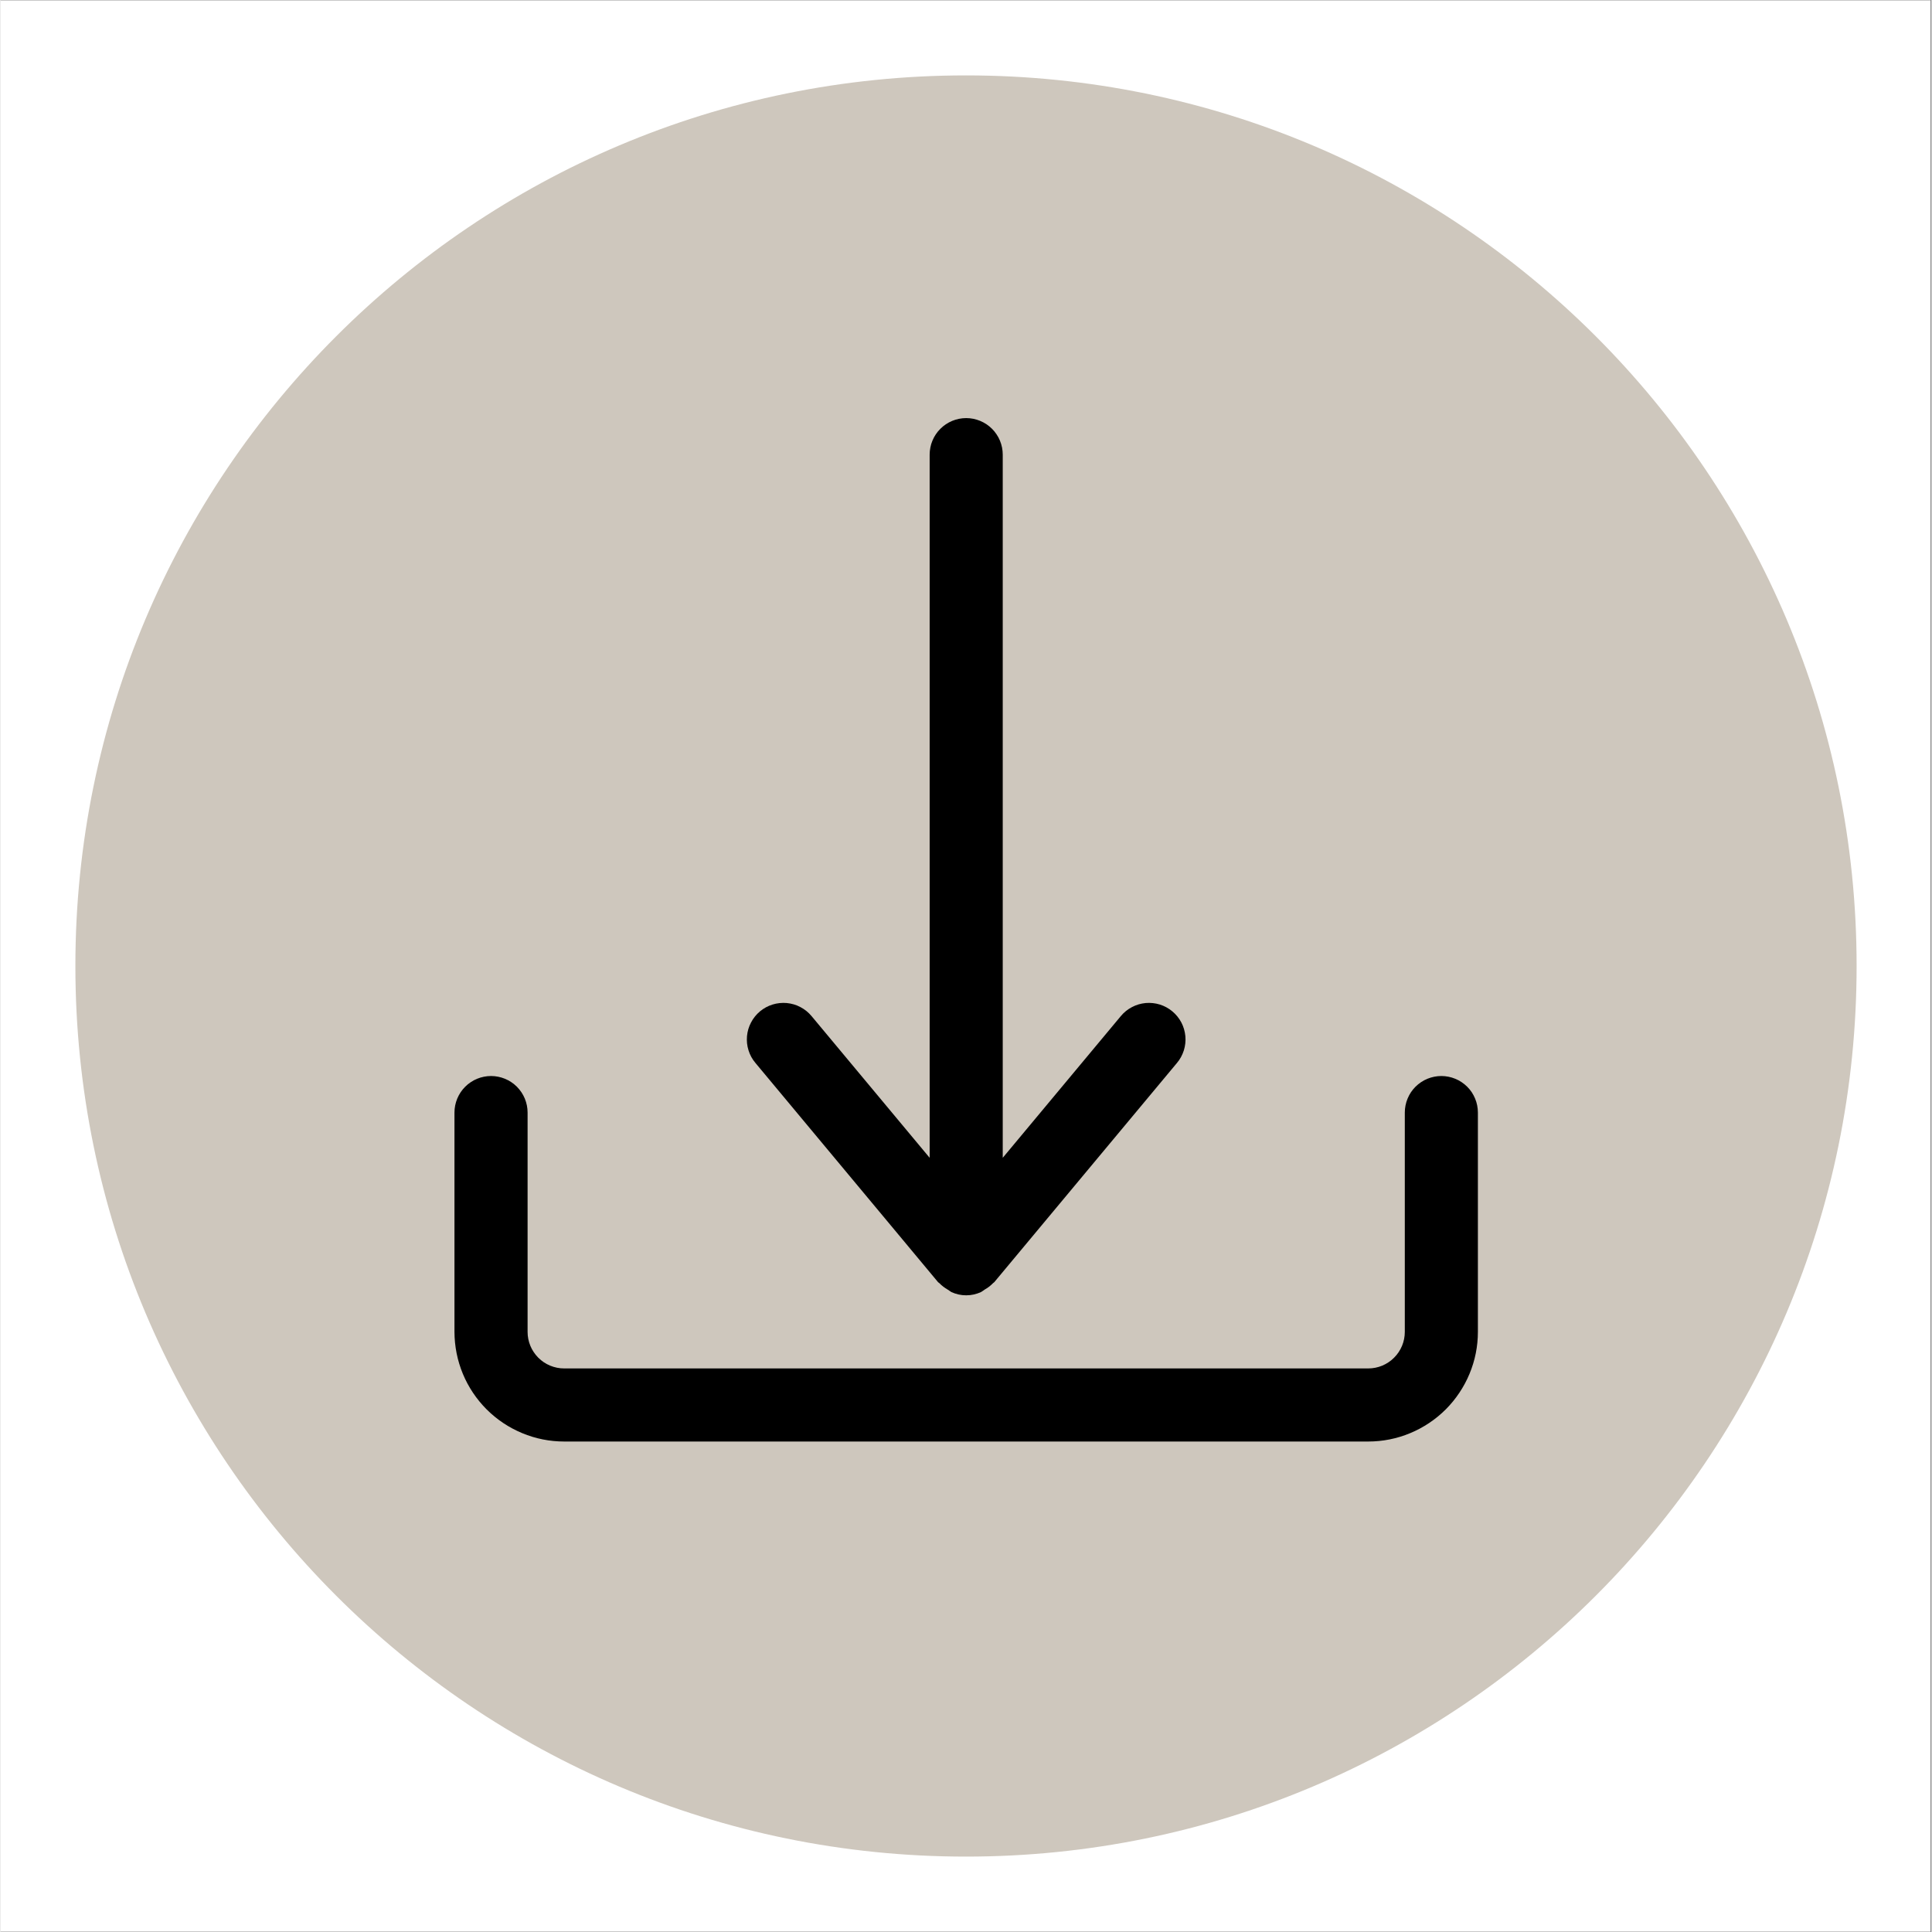
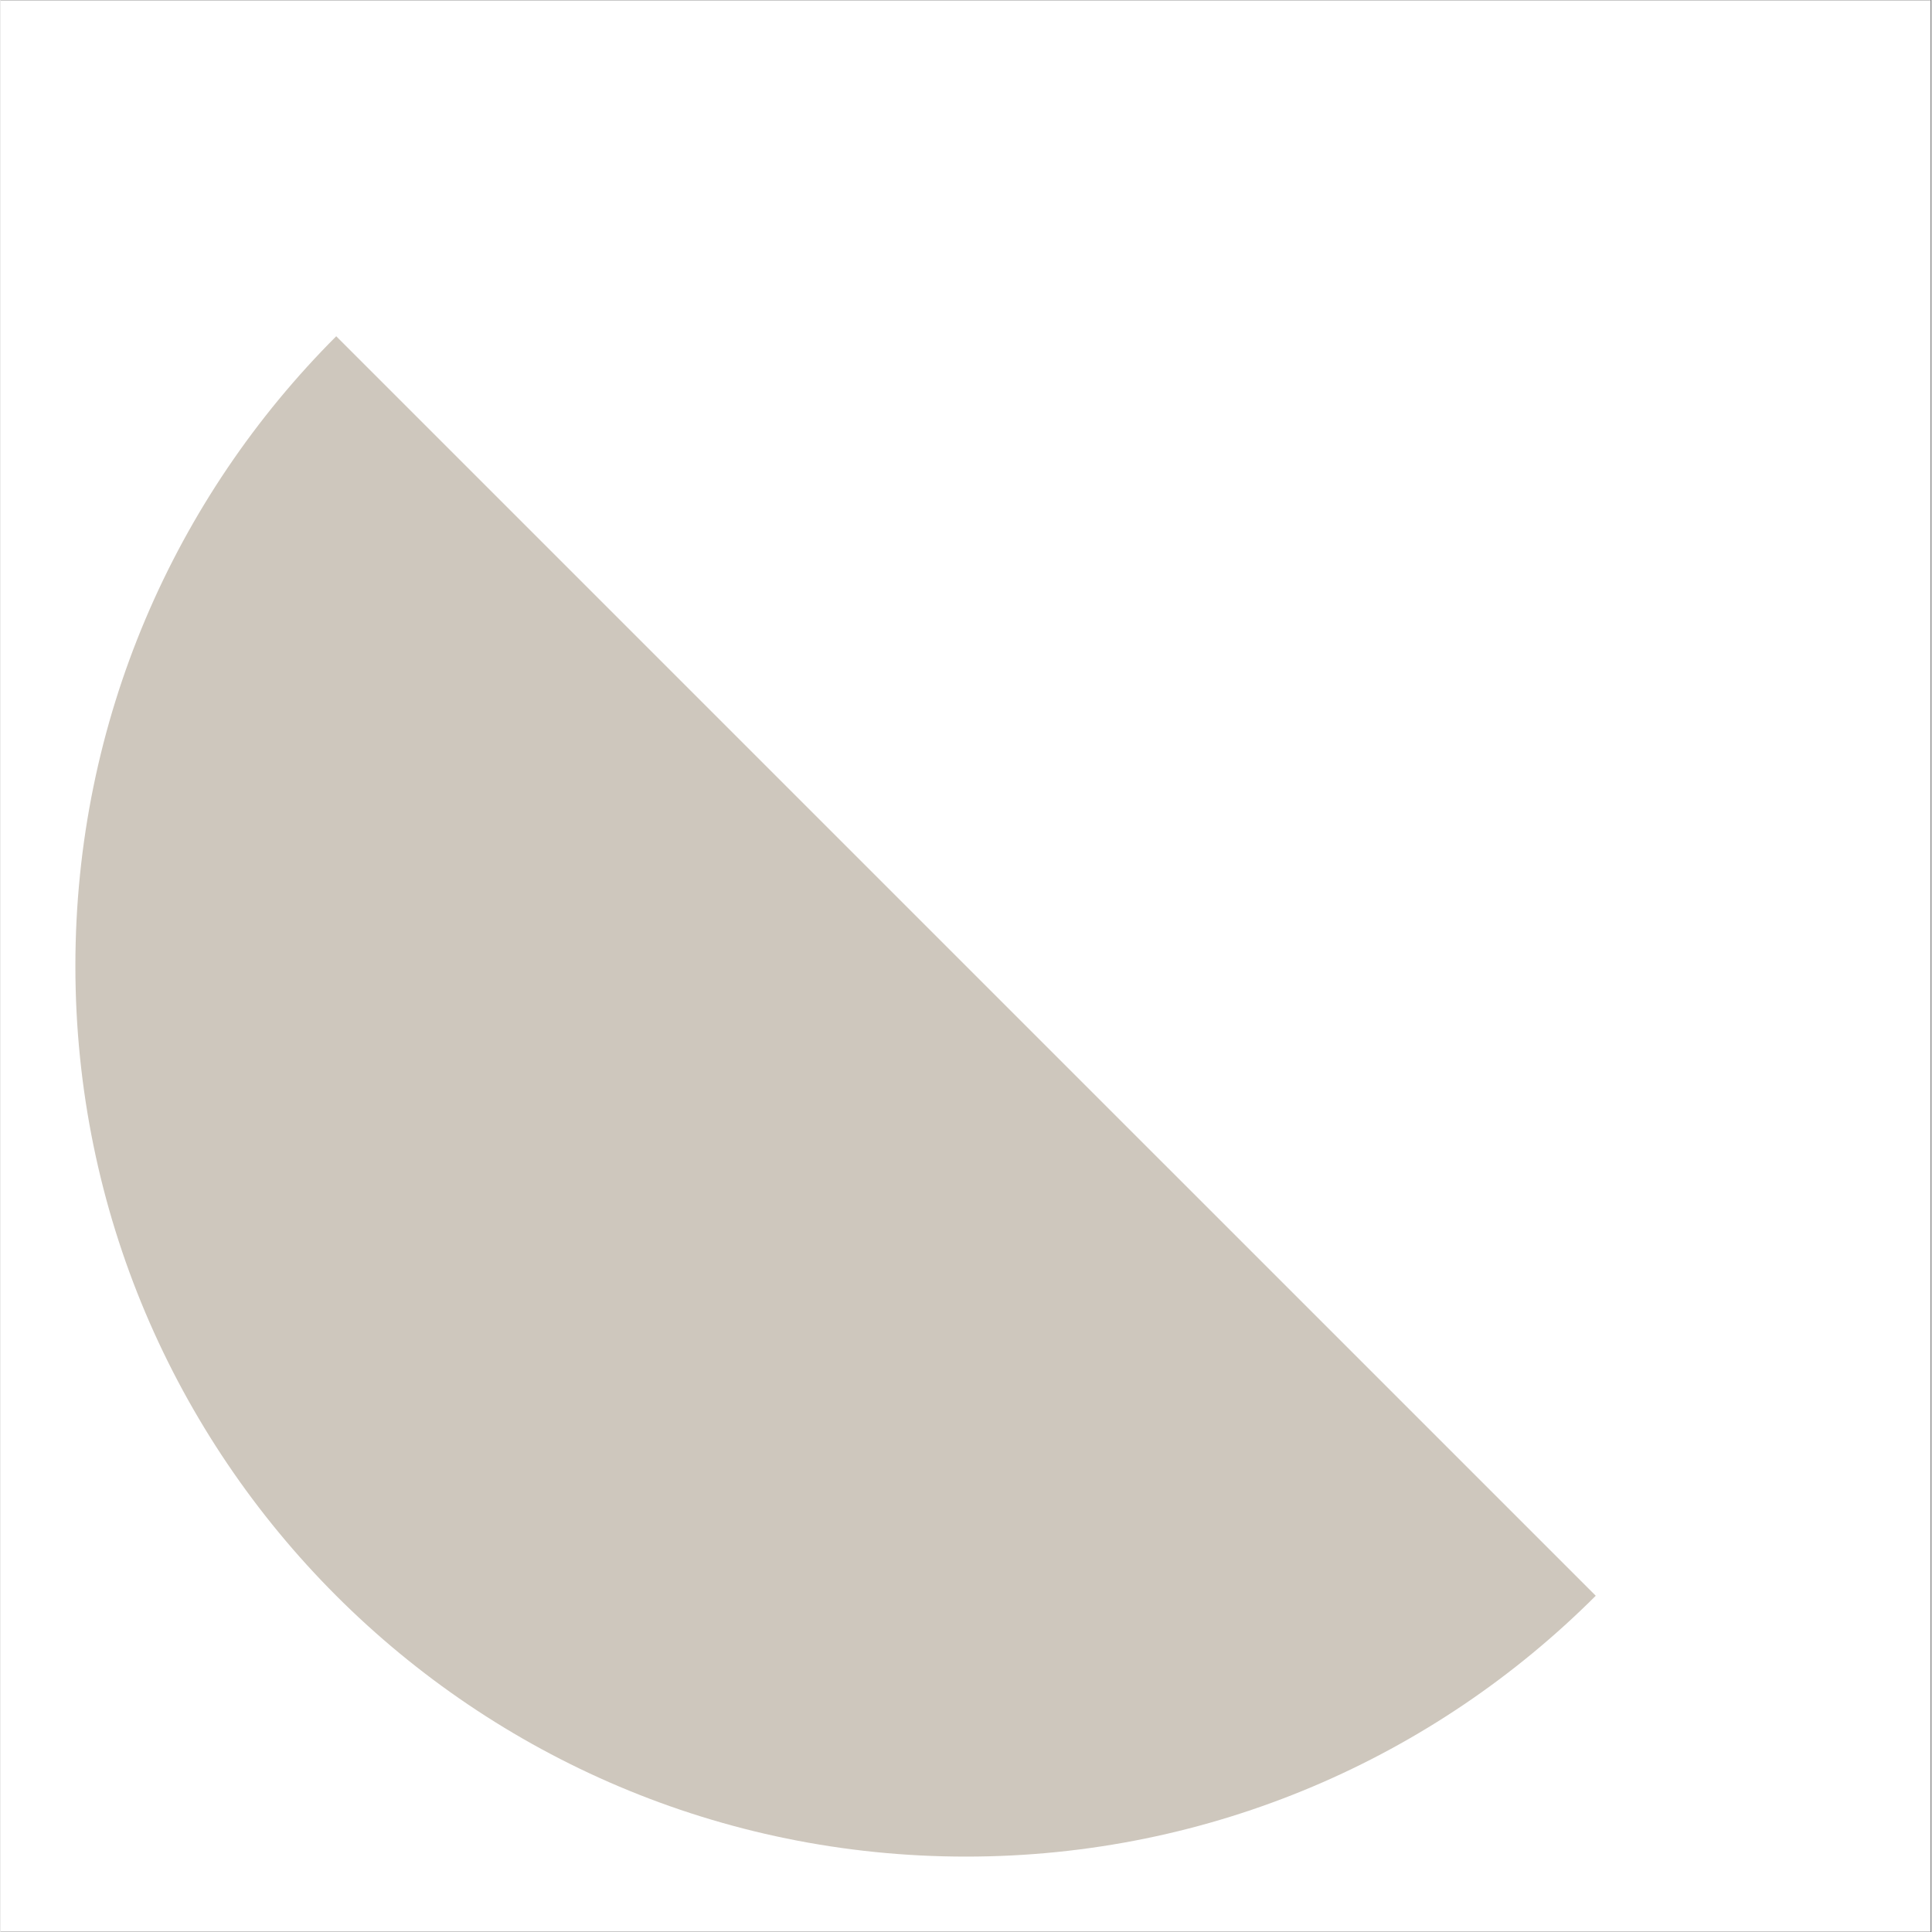
<svg xmlns="http://www.w3.org/2000/svg" version="1.0" preserveAspectRatio="xMidYMid meet" height="300" viewBox="0 0 224.88 225" zoomAndPan="magnify" width="300">
  <rect x="0" y="0" width="224.88" height="225" fill="#808080" stroke="none" />
  <defs>
    <clipPath id="553f8c814d">
      <path clip-rule="nonzero" d="M 0 0.059 L 224.762 0.059 L 224.762 224.938 L 0 224.938 Z M 0 0.059" />
    </clipPath>
    <clipPath id="53a682004c">
      <path clip-rule="nonzero" d="M 8.719 8.781 L 216.16 8.781 L 216.16 216.219 L 8.719 216.219 Z M 8.719 8.781" />
    </clipPath>
    <clipPath id="779b26c7ac">
      <path clip-rule="nonzero" d="M 112.441 8.781 C 55.156 8.781 8.719 55.219 8.719 112.5 C 8.719 169.781 55.156 216.219 112.441 216.219 C 169.723 216.219 216.16 169.781 216.16 112.5 C 216.16 55.219 169.723 8.781 112.441 8.781 Z M 112.441 8.781" />
    </clipPath>
    <clipPath id="a89b2919f7">
      <path clip-rule="nonzero" d="M 86 48.691 L 139 48.691 L 139 151 L 86 151 Z M 86 48.691" />
    </clipPath>
    <clipPath id="9444df6d8b">
-       <path clip-rule="nonzero" d="M 52.867 125 L 172.055 125 L 172.055 167.879 L 52.867 167.879 Z M 52.867 125" />
-     </clipPath>
+       </clipPath>
  </defs>
  <g clip-path="url(#553f8c814d)">
    <path fill-rule="nonzero" fill-opacity="1" d="M 0 0.059 L 224.879 0.059 L 224.879 224.941 L 0 224.941 Z M 0 0.059" fill="#ffffff" />
    <path fill-rule="nonzero" fill-opacity="1" d="M 0 0.059 L 224.879 0.059 L 224.879 224.941 L 0 224.941 Z M 0 0.059" fill="#ffffff" />
  </g>
  <g clip-path="url(#53a682004c)">
    <g clip-path="url(#779b26c7ac)">
-       <path fill-rule="nonzero" fill-opacity="1" d="M 8.719 8.781 L 216.16 8.781 L 216.16 216.219 L 8.719 216.219 Z M 8.719 8.781" fill="#cec7bd" />
+       <path fill-rule="nonzero" fill-opacity="1" d="M 8.719 8.781 L 216.16 216.219 L 8.719 216.219 Z M 8.719 8.781" fill="#cec7bd" />
    </g>
  </g>
  <g clip-path="url(#a89b2919f7)">
-     <path fill-rule="nonzero" fill-opacity="1" d="M 109.191 149.324 C 109.23 149.371 109.293 149.387 109.336 149.434 C 109.625 149.734 109.953 149.984 110.316 150.191 C 110.449 150.289 110.586 150.383 110.73 150.469 C 111.277 150.723 111.855 150.852 112.461 150.852 C 113.066 150.852 113.645 150.723 114.195 150.469 C 114.336 150.383 114.477 150.289 114.605 150.191 C 114.973 149.984 115.301 149.734 115.59 149.434 C 115.633 149.387 115.691 149.371 115.73 149.324 L 137.016 123.781 C 137.195 123.57 137.352 123.34 137.484 123.094 C 137.617 122.848 137.727 122.59 137.812 122.324 C 137.895 122.059 137.949 121.785 137.98 121.508 C 138.012 121.227 138.012 120.949 137.988 120.672 C 137.961 120.395 137.91 120.121 137.832 119.852 C 137.754 119.582 137.648 119.324 137.52 119.078 C 137.391 118.828 137.234 118.598 137.059 118.379 C 136.883 118.16 136.688 117.965 136.473 117.785 C 136.258 117.605 136.031 117.449 135.785 117.316 C 135.539 117.18 135.281 117.074 135.016 116.988 C 134.746 116.906 134.477 116.848 134.195 116.82 C 133.918 116.789 133.641 116.789 133.363 116.812 C 133.082 116.84 132.809 116.891 132.543 116.969 C 132.273 117.051 132.016 117.152 131.77 117.285 C 131.52 117.414 131.289 117.566 131.07 117.742 C 130.852 117.918 130.656 118.113 130.477 118.328 L 116.719 134.836 L 116.719 52.949 C 116.719 52.672 116.691 52.395 116.637 52.121 C 116.582 51.844 116.5 51.578 116.395 51.32 C 116.289 51.062 116.156 50.816 116 50.586 C 115.848 50.352 115.668 50.137 115.473 49.941 C 115.273 49.742 115.059 49.566 114.828 49.41 C 114.594 49.254 114.348 49.125 114.09 49.016 C 113.832 48.91 113.566 48.828 113.293 48.773 C 113.02 48.719 112.742 48.691 112.461 48.691 C 112.184 48.691 111.906 48.719 111.633 48.773 C 111.359 48.828 111.09 48.91 110.832 49.016 C 110.574 49.125 110.328 49.254 110.098 49.41 C 109.863 49.566 109.648 49.742 109.453 49.941 C 109.254 50.137 109.078 50.352 108.922 50.586 C 108.766 50.816 108.637 51.062 108.531 51.32 C 108.422 51.578 108.34 51.844 108.289 52.121 C 108.234 52.395 108.207 52.672 108.207 52.949 L 108.207 134.836 L 94.449 118.328 C 94.27 118.113 94.07 117.918 93.855 117.742 C 93.637 117.566 93.402 117.414 93.156 117.285 C 92.91 117.152 92.652 117.047 92.383 116.969 C 92.113 116.891 91.84 116.84 91.562 116.812 C 91.285 116.789 91.004 116.789 90.727 116.82 C 90.449 116.848 90.176 116.906 89.91 116.988 C 89.641 117.07 89.387 117.18 89.141 117.312 C 88.895 117.445 88.664 117.605 88.449 117.781 C 88.234 117.961 88.039 118.16 87.863 118.379 C 87.688 118.598 87.535 118.828 87.406 119.078 C 87.273 119.324 87.172 119.582 87.09 119.852 C 87.012 120.117 86.961 120.391 86.934 120.672 C 86.91 120.949 86.914 121.227 86.941 121.508 C 86.973 121.785 87.027 122.059 87.113 122.324 C 87.195 122.59 87.305 122.848 87.438 123.094 C 87.574 123.34 87.73 123.57 87.91 123.781 Z M 109.191 149.324" fill="#000000" />
-   </g>
+     </g>
  <g clip-path="url(#9444df6d8b)">
    <path fill-rule="nonzero" fill-opacity="1" d="M 167.797 125.312 C 167.52 125.312 167.242 125.34 166.969 125.395 C 166.695 125.449 166.43 125.531 166.168 125.637 C 165.91 125.742 165.668 125.875 165.434 126.031 C 165.203 126.184 164.988 126.363 164.789 126.559 C 164.59 126.758 164.414 126.973 164.258 127.203 C 164.105 127.438 163.973 127.684 163.867 127.941 C 163.758 128.199 163.68 128.465 163.625 128.738 C 163.57 129.012 163.543 129.289 163.543 129.57 L 163.543 155.109 C 163.543 155.391 163.516 155.664 163.461 155.941 C 163.406 156.215 163.324 156.48 163.219 156.738 C 163.109 156.996 162.98 157.242 162.824 157.473 C 162.668 157.707 162.492 157.922 162.293 158.117 C 162.098 158.316 161.883 158.492 161.648 158.648 C 161.418 158.805 161.172 158.934 160.914 159.043 C 160.656 159.148 160.391 159.23 160.117 159.285 C 159.84 159.34 159.566 159.367 159.285 159.367 L 65.641 159.367 C 65.359 159.367 65.082 159.34 64.809 159.285 C 64.535 159.23 64.27 159.148 64.012 159.043 C 63.754 158.934 63.508 158.805 63.273 158.648 C 63.043 158.492 62.828 158.316 62.629 158.117 C 62.434 157.922 62.258 157.707 62.102 157.473 C 61.945 157.242 61.812 156.996 61.707 156.738 C 61.602 156.48 61.52 156.215 61.465 155.941 C 61.41 155.664 61.383 155.391 61.383 155.109 L 61.383 129.57 C 61.383 129.289 61.355 129.012 61.301 128.738 C 61.246 128.465 61.164 128.199 61.059 127.941 C 60.953 127.684 60.82 127.438 60.664 127.203 C 60.508 126.973 60.332 126.758 60.137 126.559 C 59.938 126.363 59.723 126.184 59.492 126.031 C 59.258 125.875 59.012 125.742 58.754 125.637 C 58.496 125.531 58.23 125.449 57.957 125.395 C 57.684 125.34 57.406 125.312 57.125 125.312 C 56.848 125.312 56.57 125.34 56.297 125.395 C 56.02 125.449 55.754 125.531 55.496 125.637 C 55.238 125.742 54.992 125.875 54.762 126.031 C 54.527 126.184 54.312 126.363 54.117 126.559 C 53.918 126.758 53.742 126.973 53.586 127.203 C 53.43 127.438 53.301 127.684 53.191 127.941 C 53.086 128.199 53.004 128.465 52.949 128.738 C 52.895 129.012 52.867 129.289 52.867 129.57 L 52.867 155.109 C 52.871 155.949 52.953 156.777 53.117 157.602 C 53.281 158.422 53.523 159.219 53.844 159.996 C 54.164 160.77 54.559 161.504 55.023 162.199 C 55.492 162.898 56.02 163.543 56.613 164.137 C 57.207 164.727 57.852 165.258 58.547 165.723 C 59.246 166.188 59.98 166.582 60.754 166.902 C 61.527 167.227 62.328 167.469 63.148 167.633 C 63.969 167.797 64.801 167.879 65.641 167.879 L 159.285 167.879 C 160.125 167.879 160.953 167.797 161.777 167.633 C 162.598 167.469 163.395 167.227 164.172 166.902 C 164.945 166.582 165.68 166.188 166.375 165.723 C 167.074 165.258 167.719 164.727 168.312 164.137 C 168.902 163.543 169.434 162.898 169.898 162.199 C 170.363 161.504 170.758 160.77 171.078 159.996 C 171.402 159.219 171.645 158.422 171.809 157.602 C 171.973 156.777 172.055 155.949 172.055 155.109 L 172.055 129.57 C 172.055 129.289 172.027 129.012 171.973 128.738 C 171.918 128.465 171.84 128.199 171.73 127.941 C 171.625 127.684 171.492 127.438 171.34 127.203 C 171.184 126.973 171.008 126.758 170.809 126.559 C 170.609 126.363 170.395 126.184 170.164 126.031 C 169.93 125.875 169.688 125.742 169.426 125.637 C 169.168 125.531 168.902 125.449 168.629 125.395 C 168.355 125.34 168.078 125.312 167.797 125.312 Z M 167.797 125.312" fill="#000000" />
  </g>
</svg>